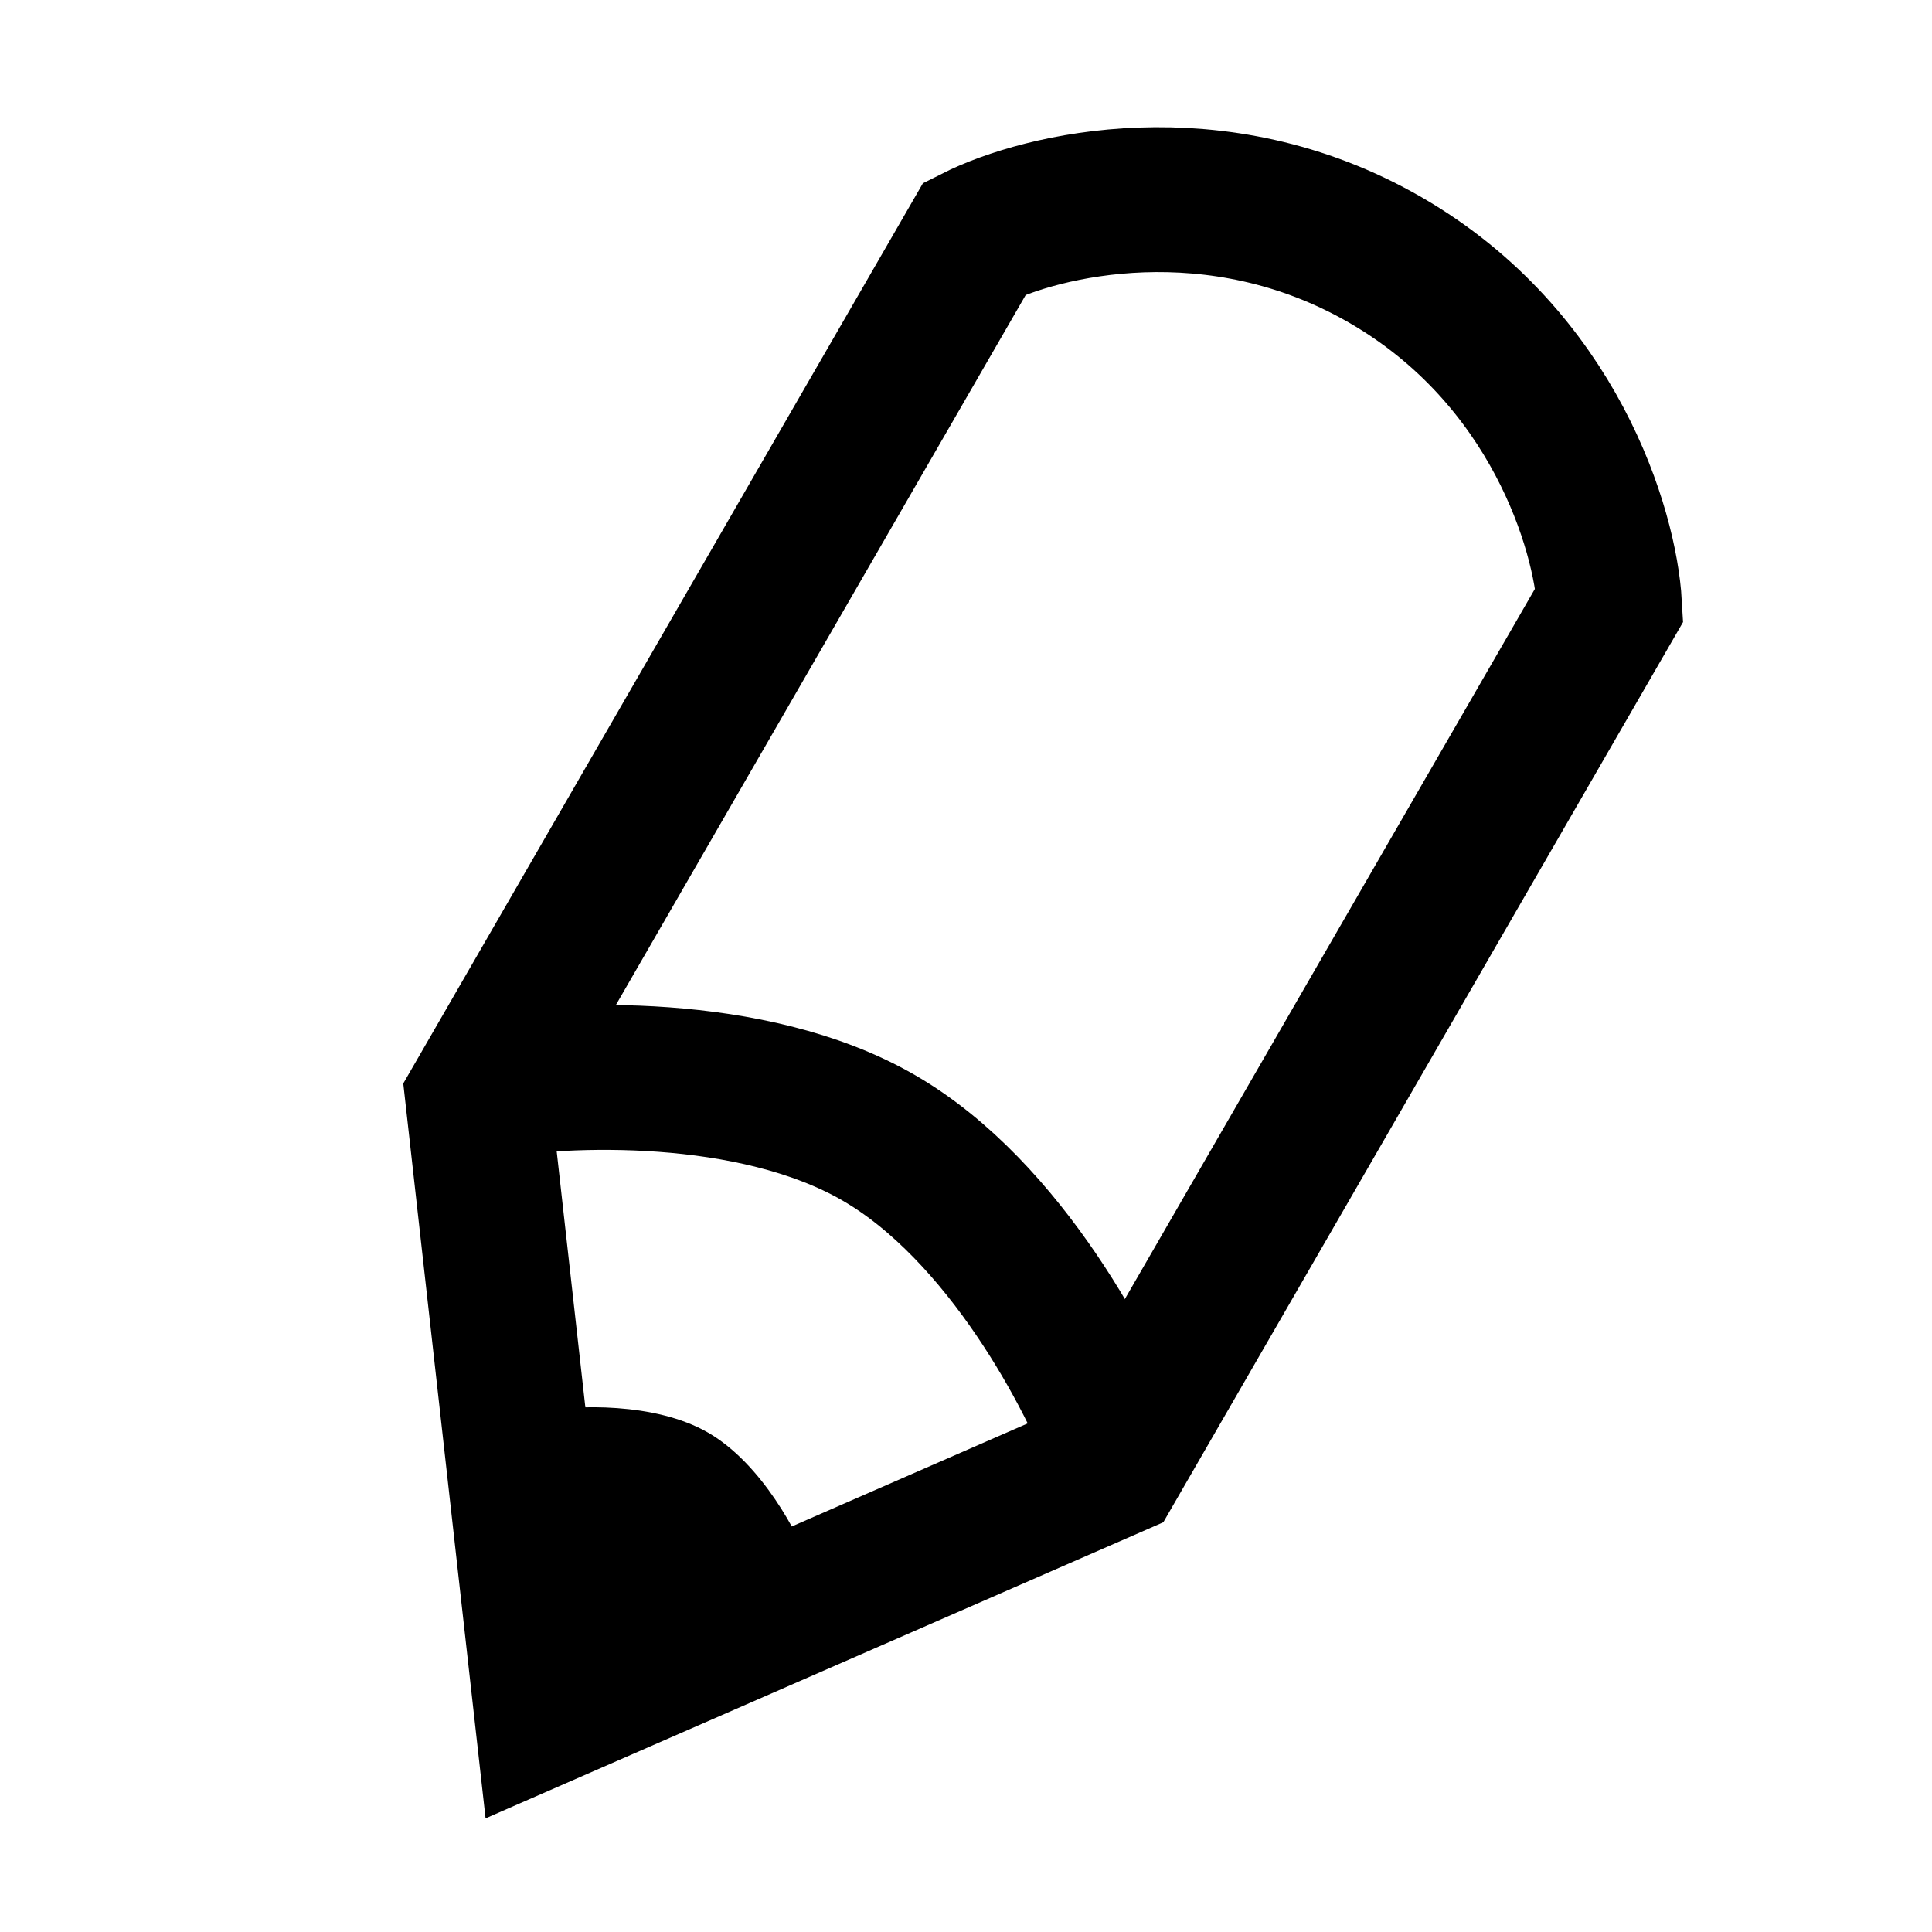
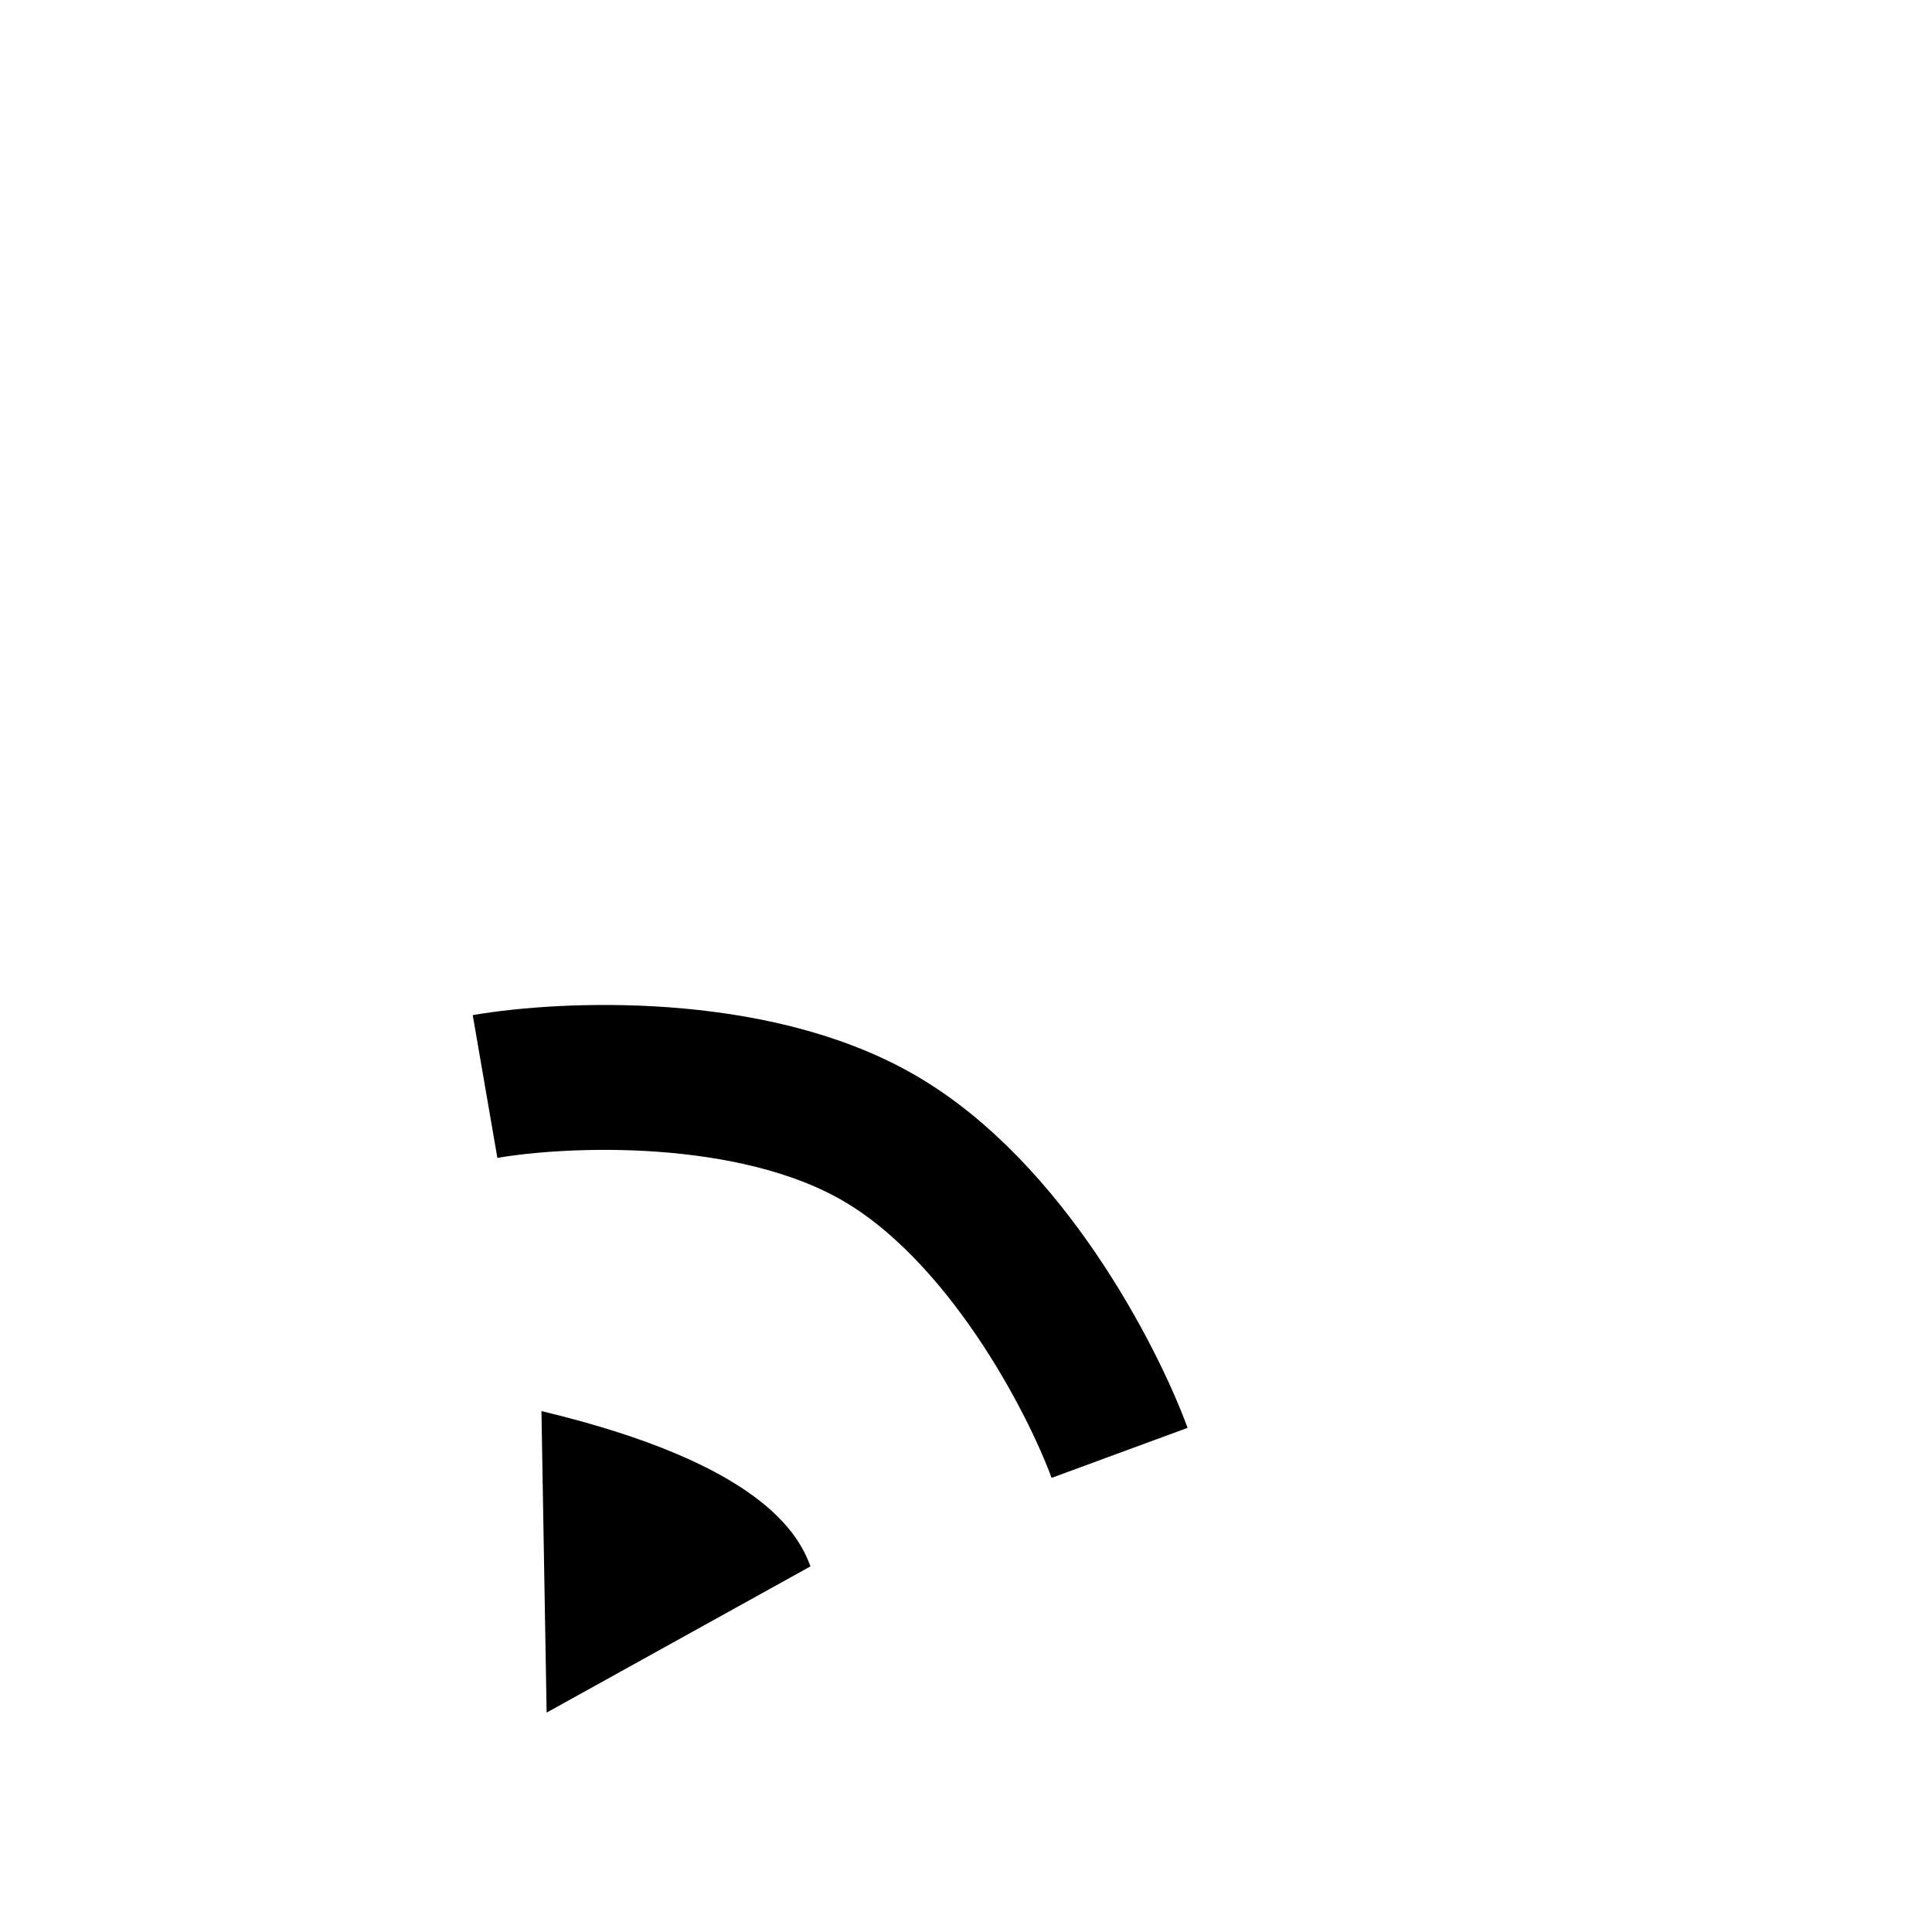
<svg xmlns="http://www.w3.org/2000/svg" width="16" height="16" viewBox="0 0 16 16" fill="none">
-   <path d="M9.213 12.136L13.329 5.007C13.294 4.393 12.874 2.962 11.473 2.153C10.071 1.344 8.623 1.696 8.073 1.973L3.958 9.102L4.527 14.183L9.213 12.136Z" stroke="currentColor" stroke-width="1.2" />
  <path d="M9.272 12.032C9.045 11.415 8.327 10.028 7.276 9.422C6.225 8.815 4.666 8.886 4.017 8.998" stroke="currentColor" stroke-width="1.2" />
-   <path d="M6.712 12.972L4.527 14.183L4.484 11.686C4.759 11.639 5.42 11.608 5.865 11.865C6.311 12.123 6.615 12.71 6.712 12.972Z" fill="currentColor" />
+   <path d="M6.712 12.972L4.527 14.183L4.484 11.686C6.311 12.123 6.615 12.71 6.712 12.972Z" fill="currentColor" />
</svg>